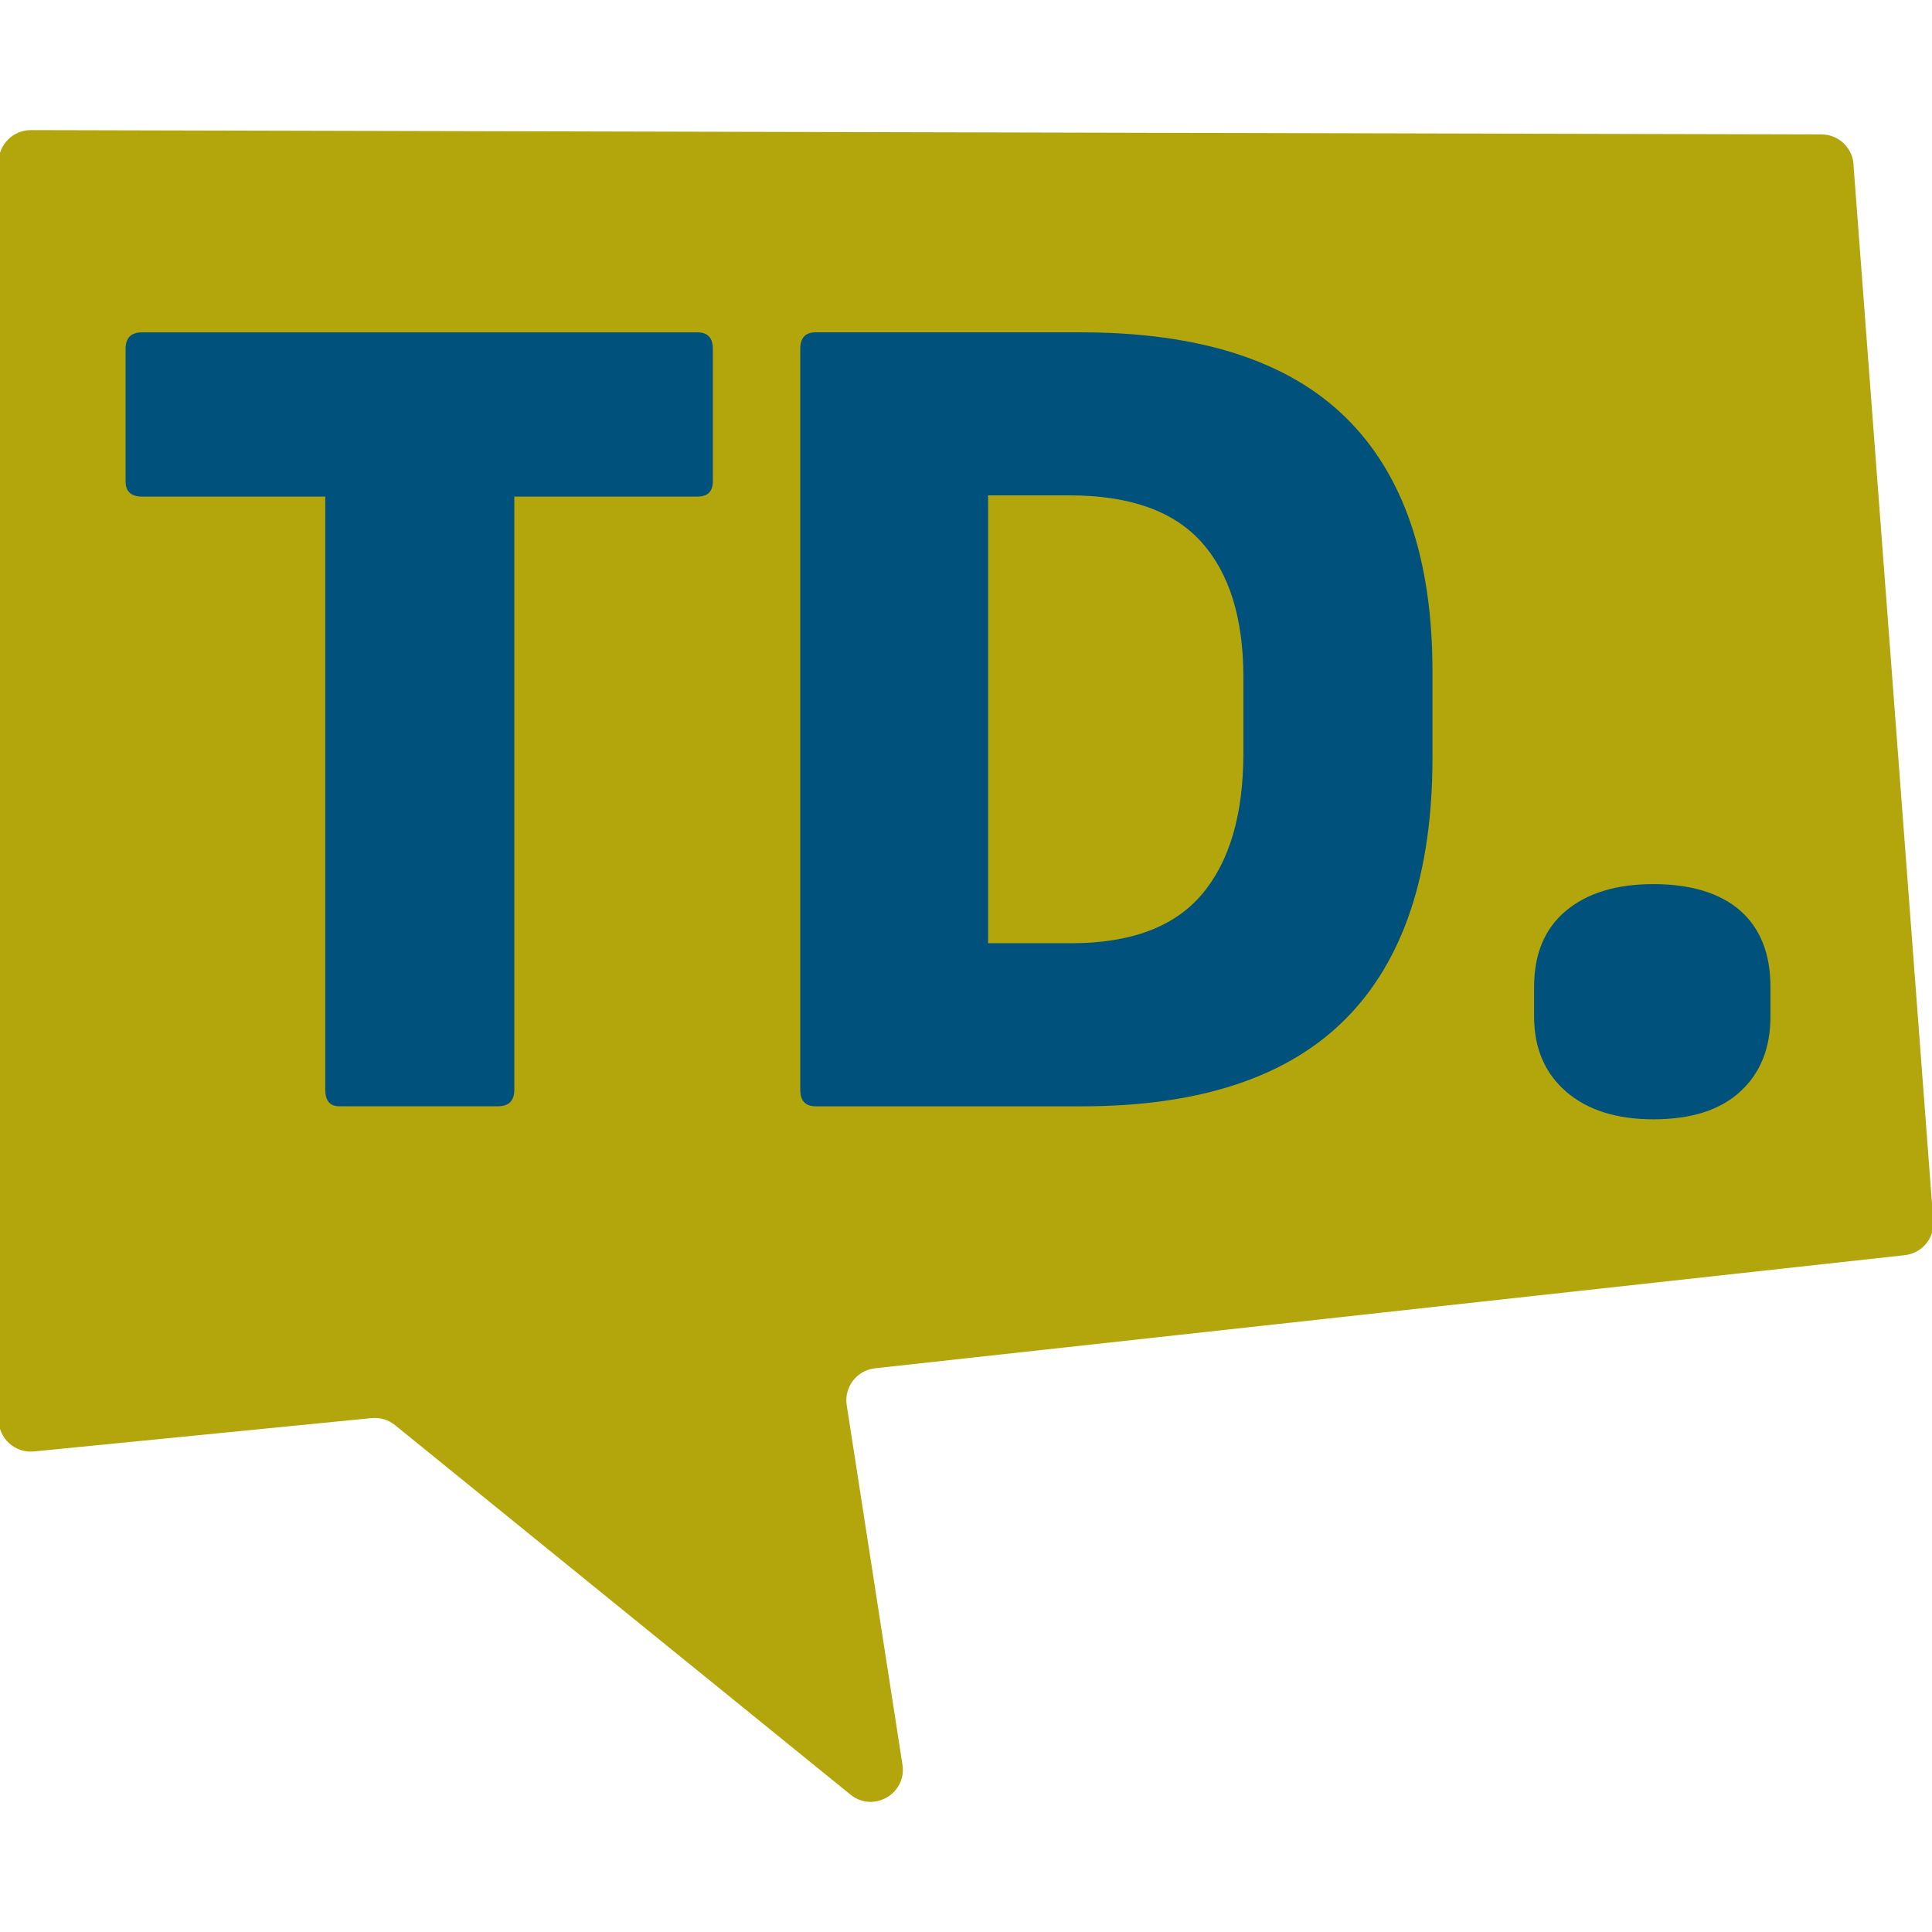
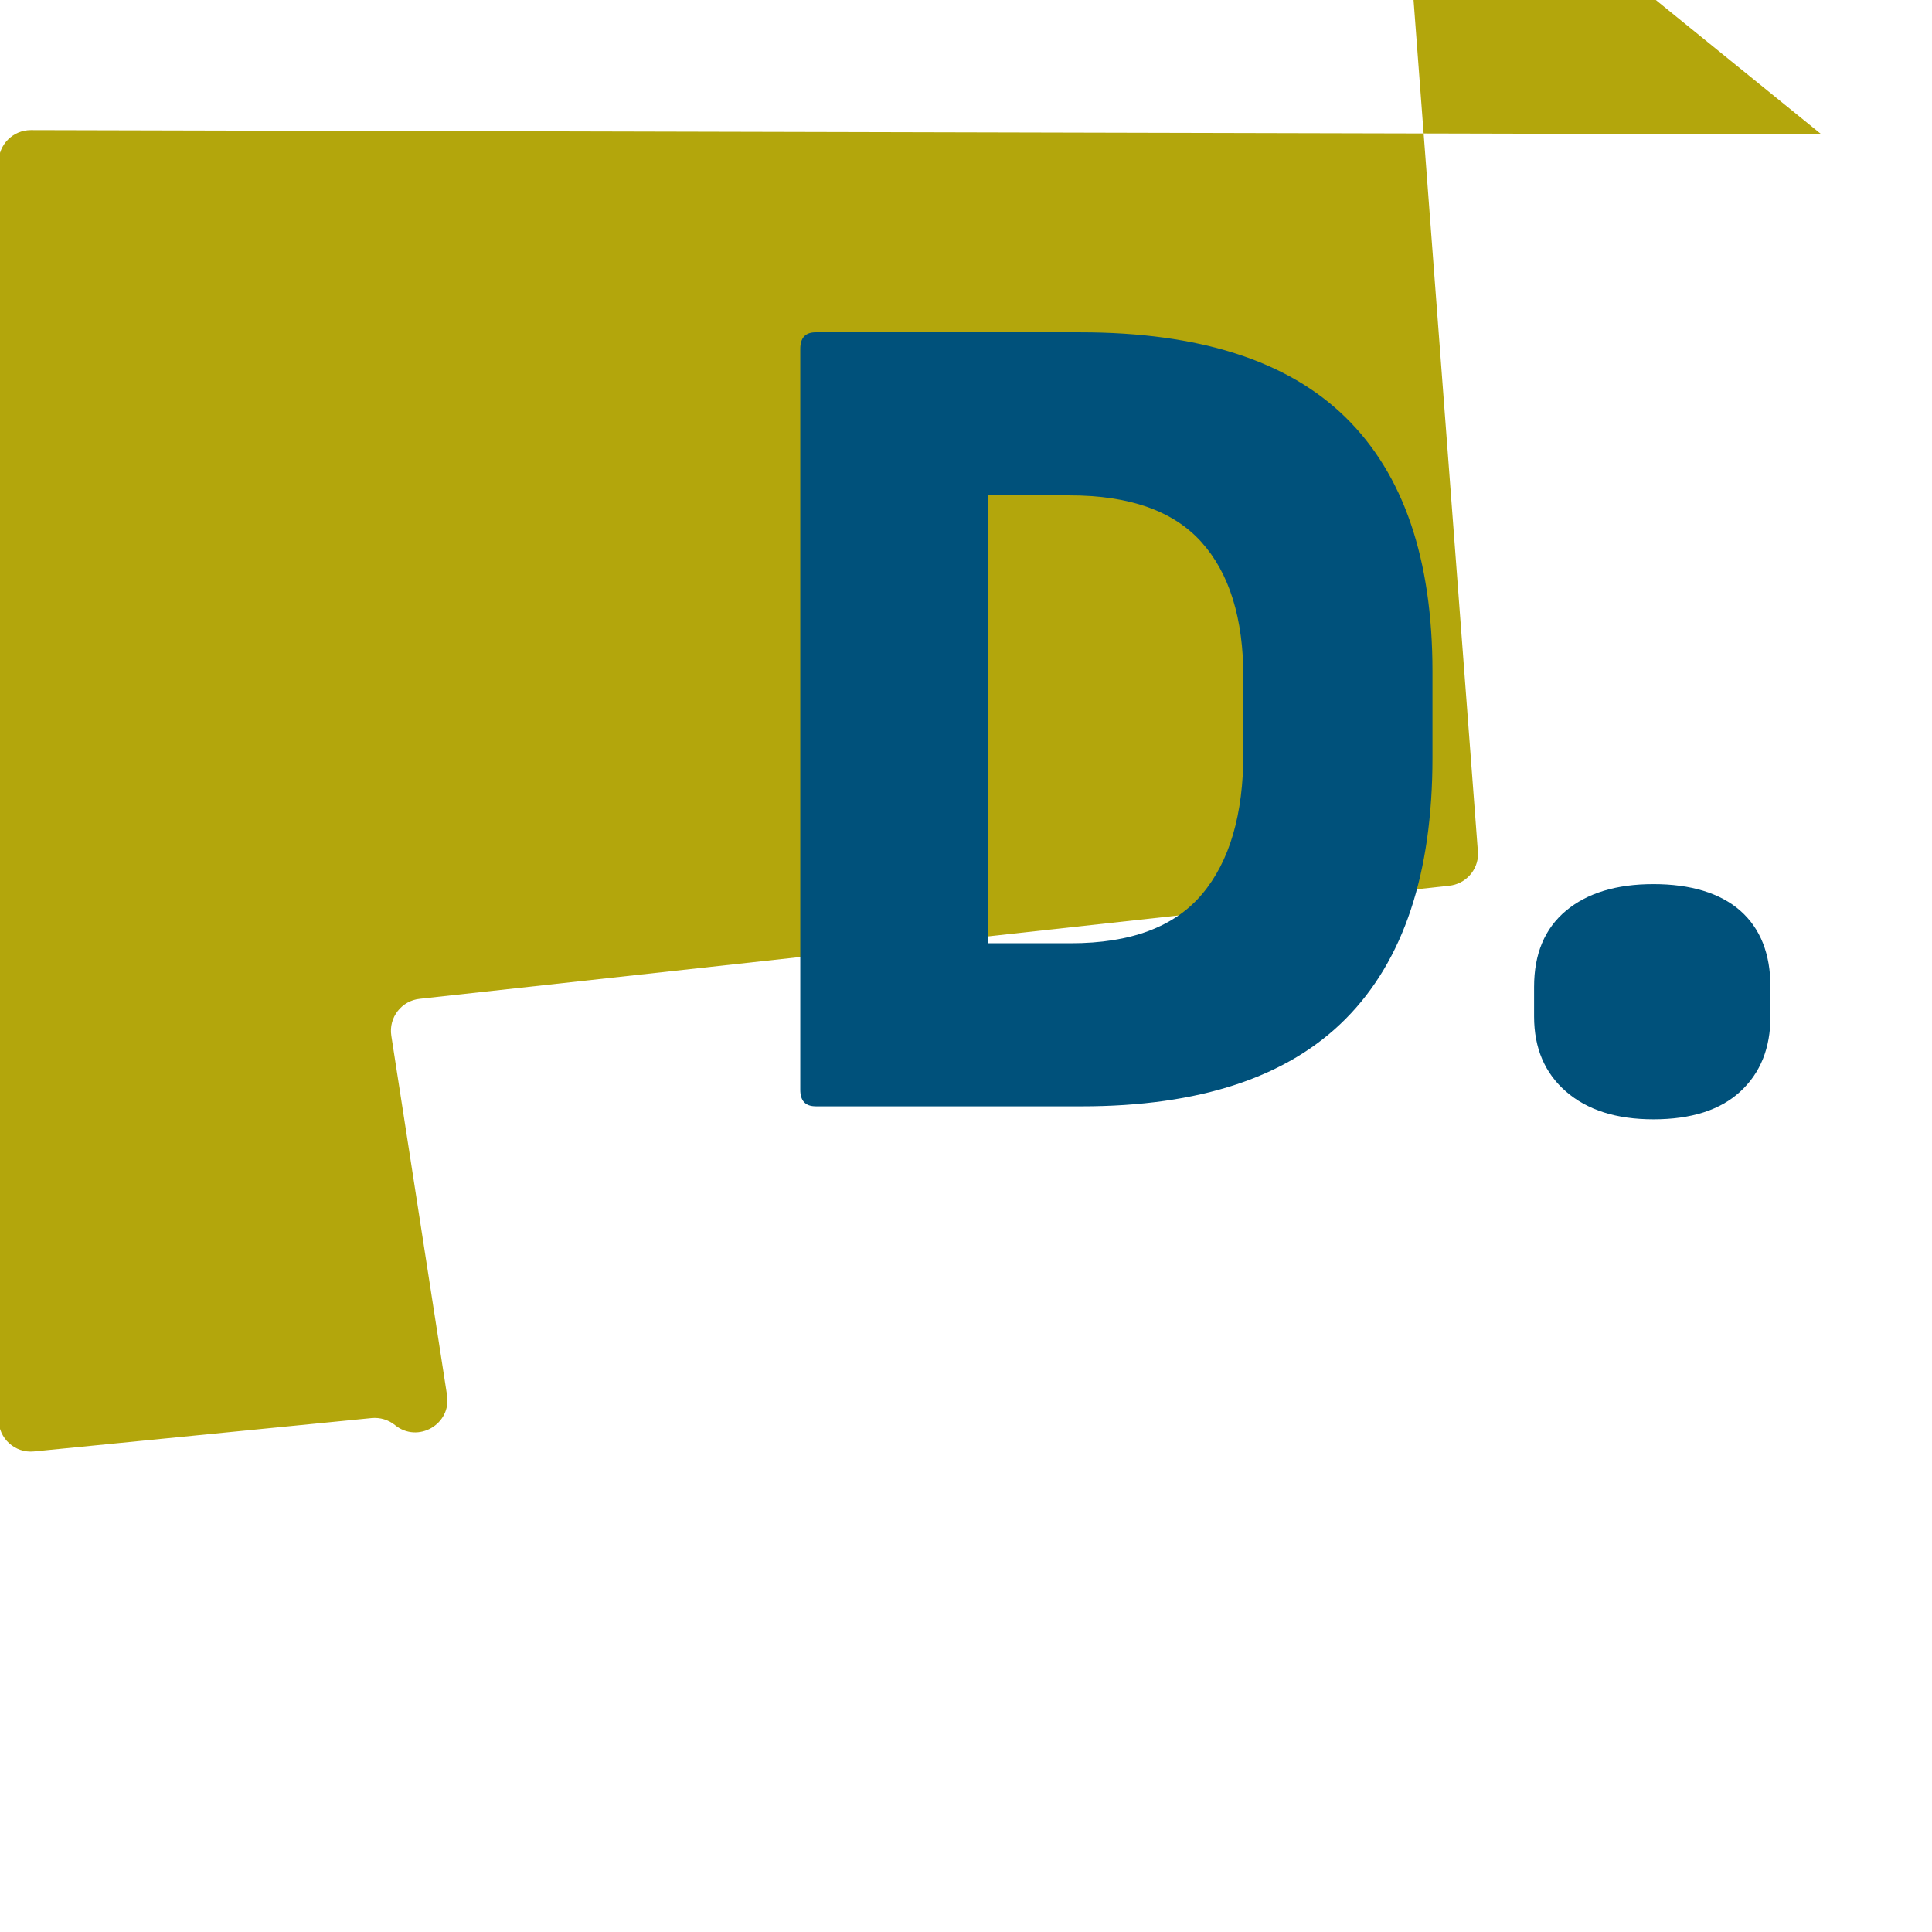
<svg xmlns="http://www.w3.org/2000/svg" viewBox="0 0 512 512">
-   <path d="m482.71 35.62-474.54-1.14c-4.71 0-8.54 3.81-8.54 8.52v333.17c0 5.04 4.35 8.98 9.36 8.48l89.48-8.84c2.23-.22 4.47.45 6.21 1.86l120.69 97.91c6.06 4.92 14.99-.22 13.79-7.93l-14.77-95.26c-.75-4.84 2.72-9.31 7.59-9.79l272.72-29.96c4.36-.43 7.69-4.1 7.69-8.48l-21.16-280.02c0-4.7-3.81-8.52-8.51-8.52z" fill="#b3a60c" />
+   <path d="m482.71 35.62-474.54-1.14c-4.71 0-8.54 3.81-8.54 8.52v333.17c0 5.04 4.35 8.98 9.36 8.48l89.48-8.84c2.23-.22 4.47.45 6.21 1.86c6.06 4.92 14.99-.22 13.79-7.93l-14.77-95.26c-.75-4.84 2.72-9.31 7.59-9.79l272.72-29.96c4.36-.43 7.69-4.1 7.69-8.48l-21.16-280.02c0-4.7-3.81-8.52-8.51-8.52z" fill="#b3a60c" />
  <g fill="#00517b">
-     <path d="m89.96 293.18c-2.51 0-3.76-1.46-3.76-4.38v-157.2h-48.54c-2.93 0-4.38-1.36-4.38-4.07v-35.07c0-2.92 1.46-4.38 4.38-4.38h147.18c2.71 0 4.07 1.46 4.07 4.38v35.07c0 2.72-1.36 4.07-4.07 4.07h-48.54v157.2c0 2.93-1.46 4.38-4.39 4.38h-41.96z" />
    <path d="m216.15 293.18c-2.72 0-4.07-1.46-4.07-4.38v-196.35c0-2.92 1.36-4.38 4.07-4.38h70.15c31.52 0 54.96 7.51 70.3 22.55 15.34 15.03 23.02 37.48 23.02 67.33v22.86c0 30.69-7.67 53.76-23.02 69.21s-38.67 23.17-69.99 23.17h-70.46zm45.72-43.21h21.92c15.86 0 27.45-4.33 34.76-13 7.31-8.66 10.96-21.14 10.96-37.42v-20.04c0-15.66-3.71-27.61-11.12-35.86s-19.05-12.37-34.92-12.37h-21.61v118.68z" />
    <path d="m438.18 296.63c-9.82 0-17.54-2.46-23.17-7.36-5.64-4.9-8.46-11.53-8.46-19.89v-7.83c0-8.77 2.82-15.5 8.46-20.2s13.36-7.05 23.17-7.05 17.69 2.35 23.02 7.05c5.32 4.7 7.99 11.43 7.99 20.2v7.83c0 8.35-2.66 14.98-7.99 19.89-5.32 4.9-13 7.36-23.02 7.36z" />
  </g>
</svg>